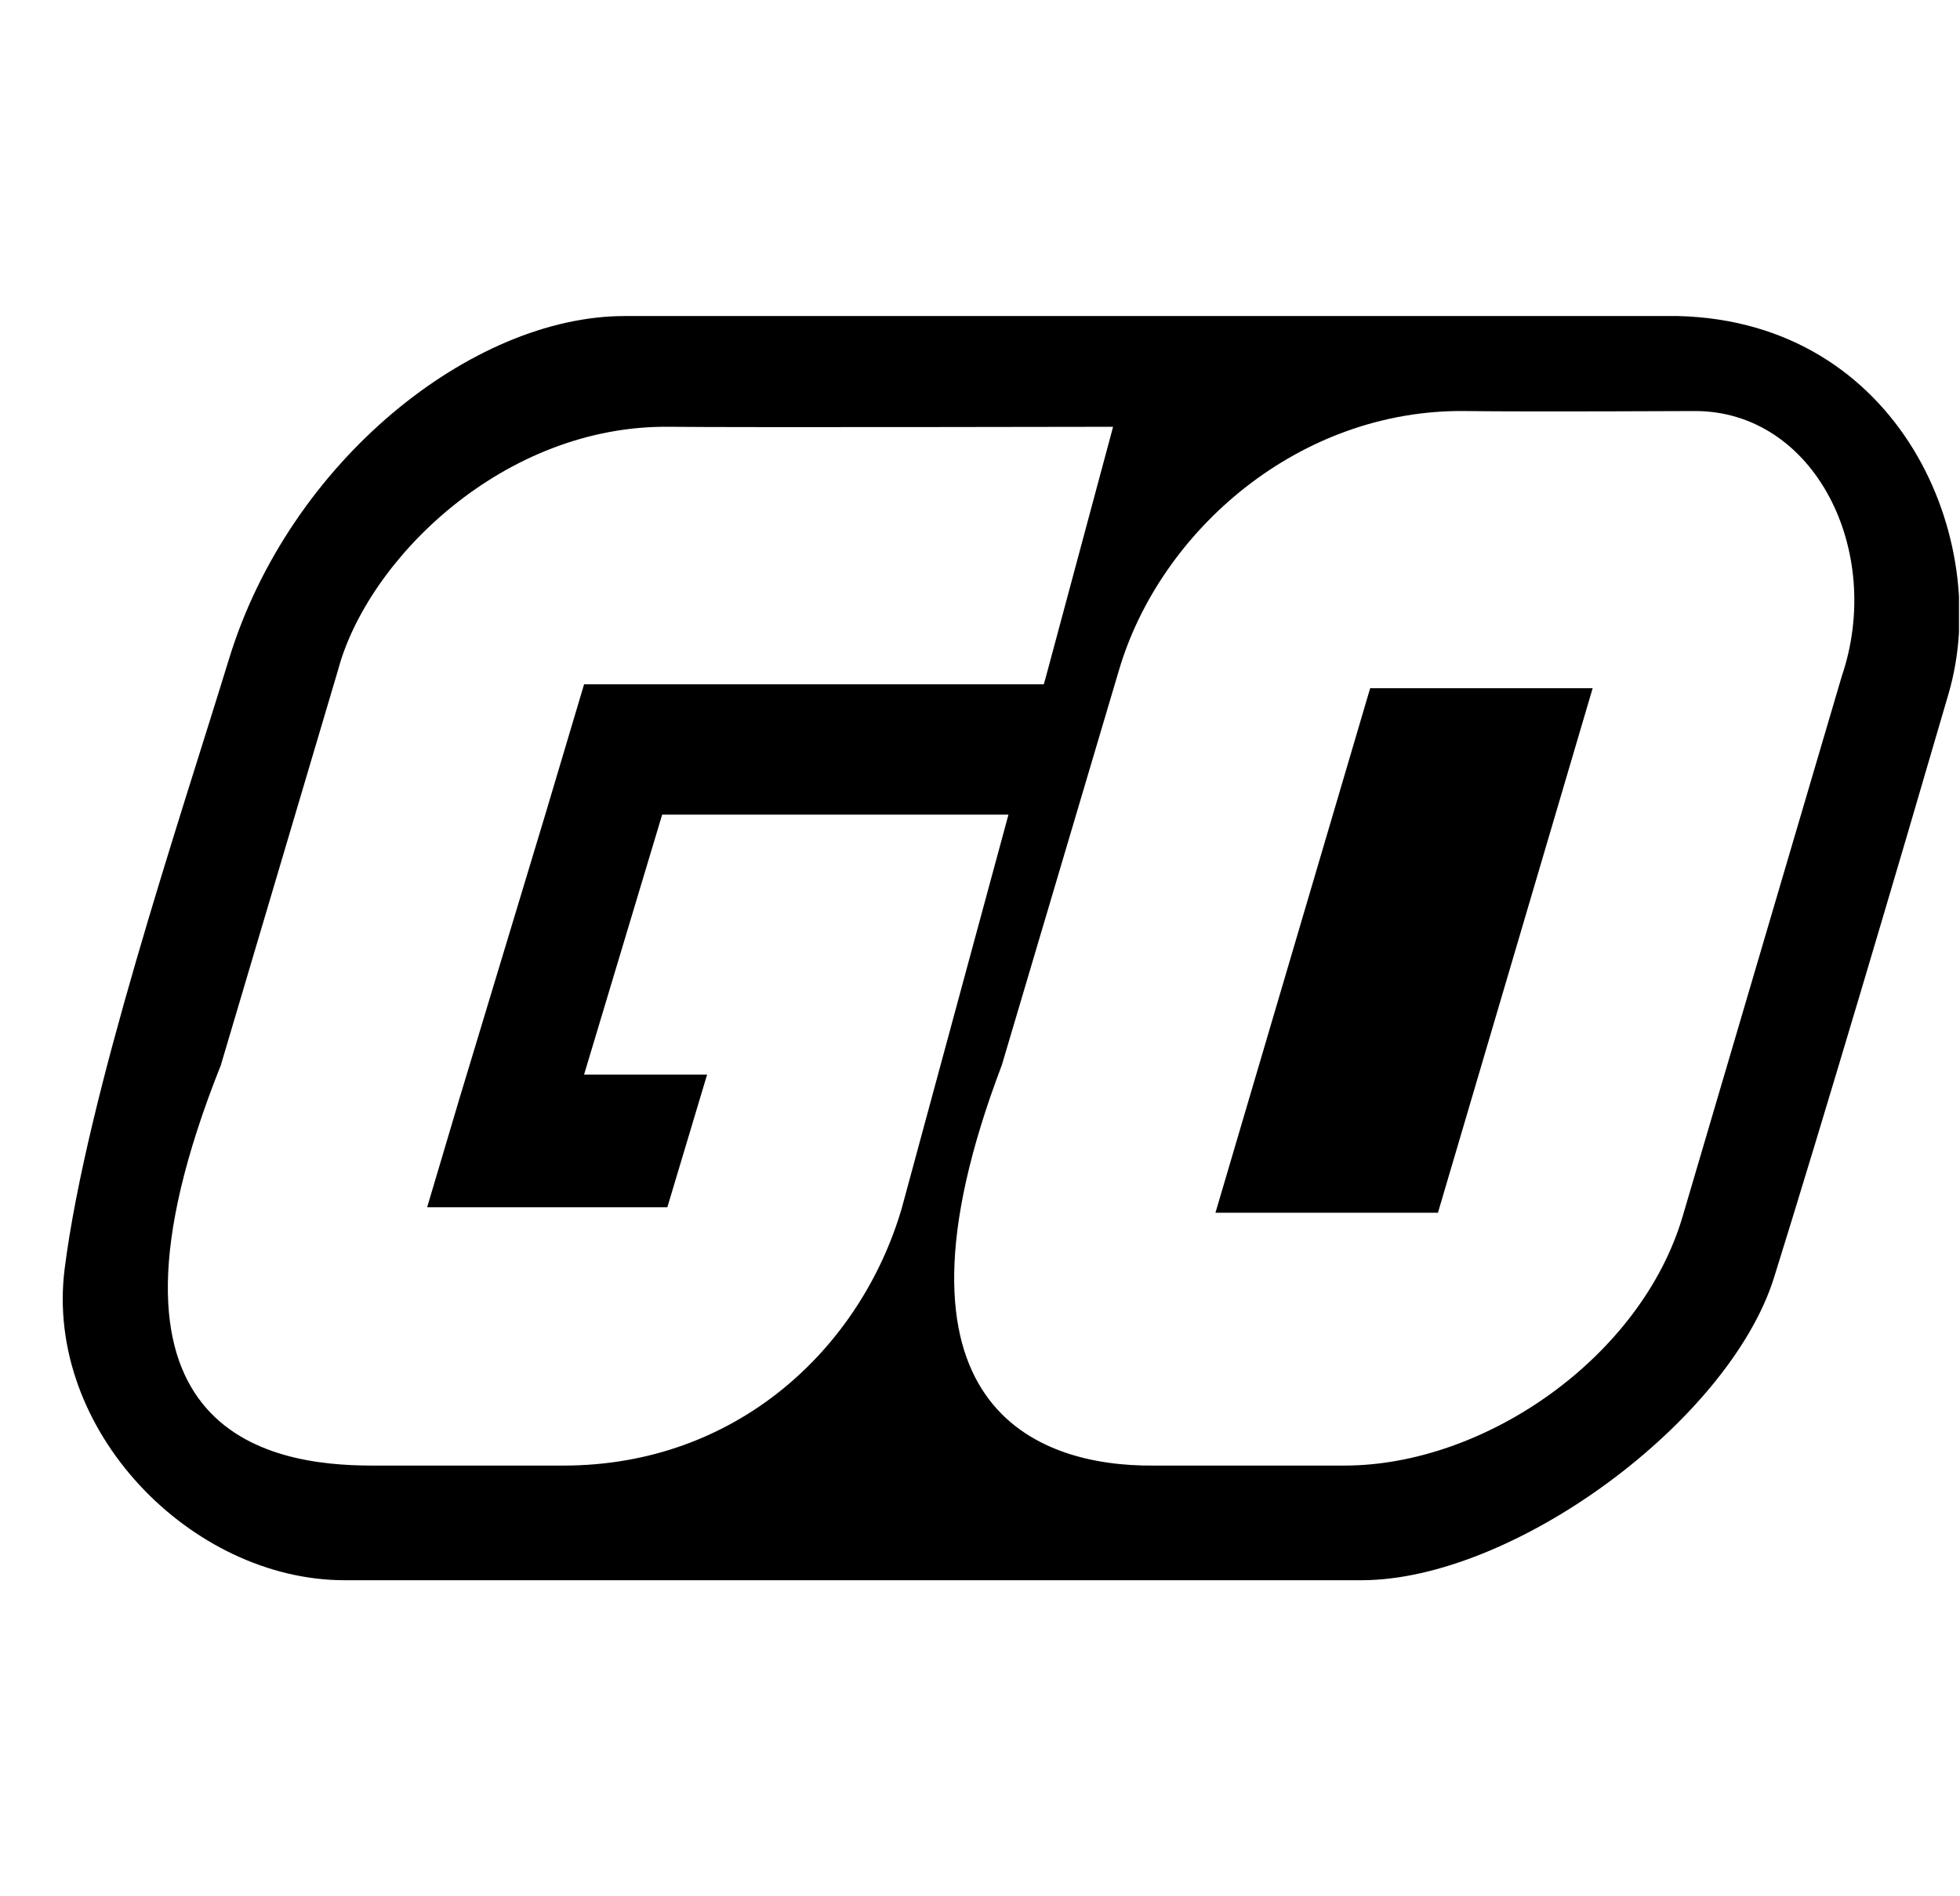
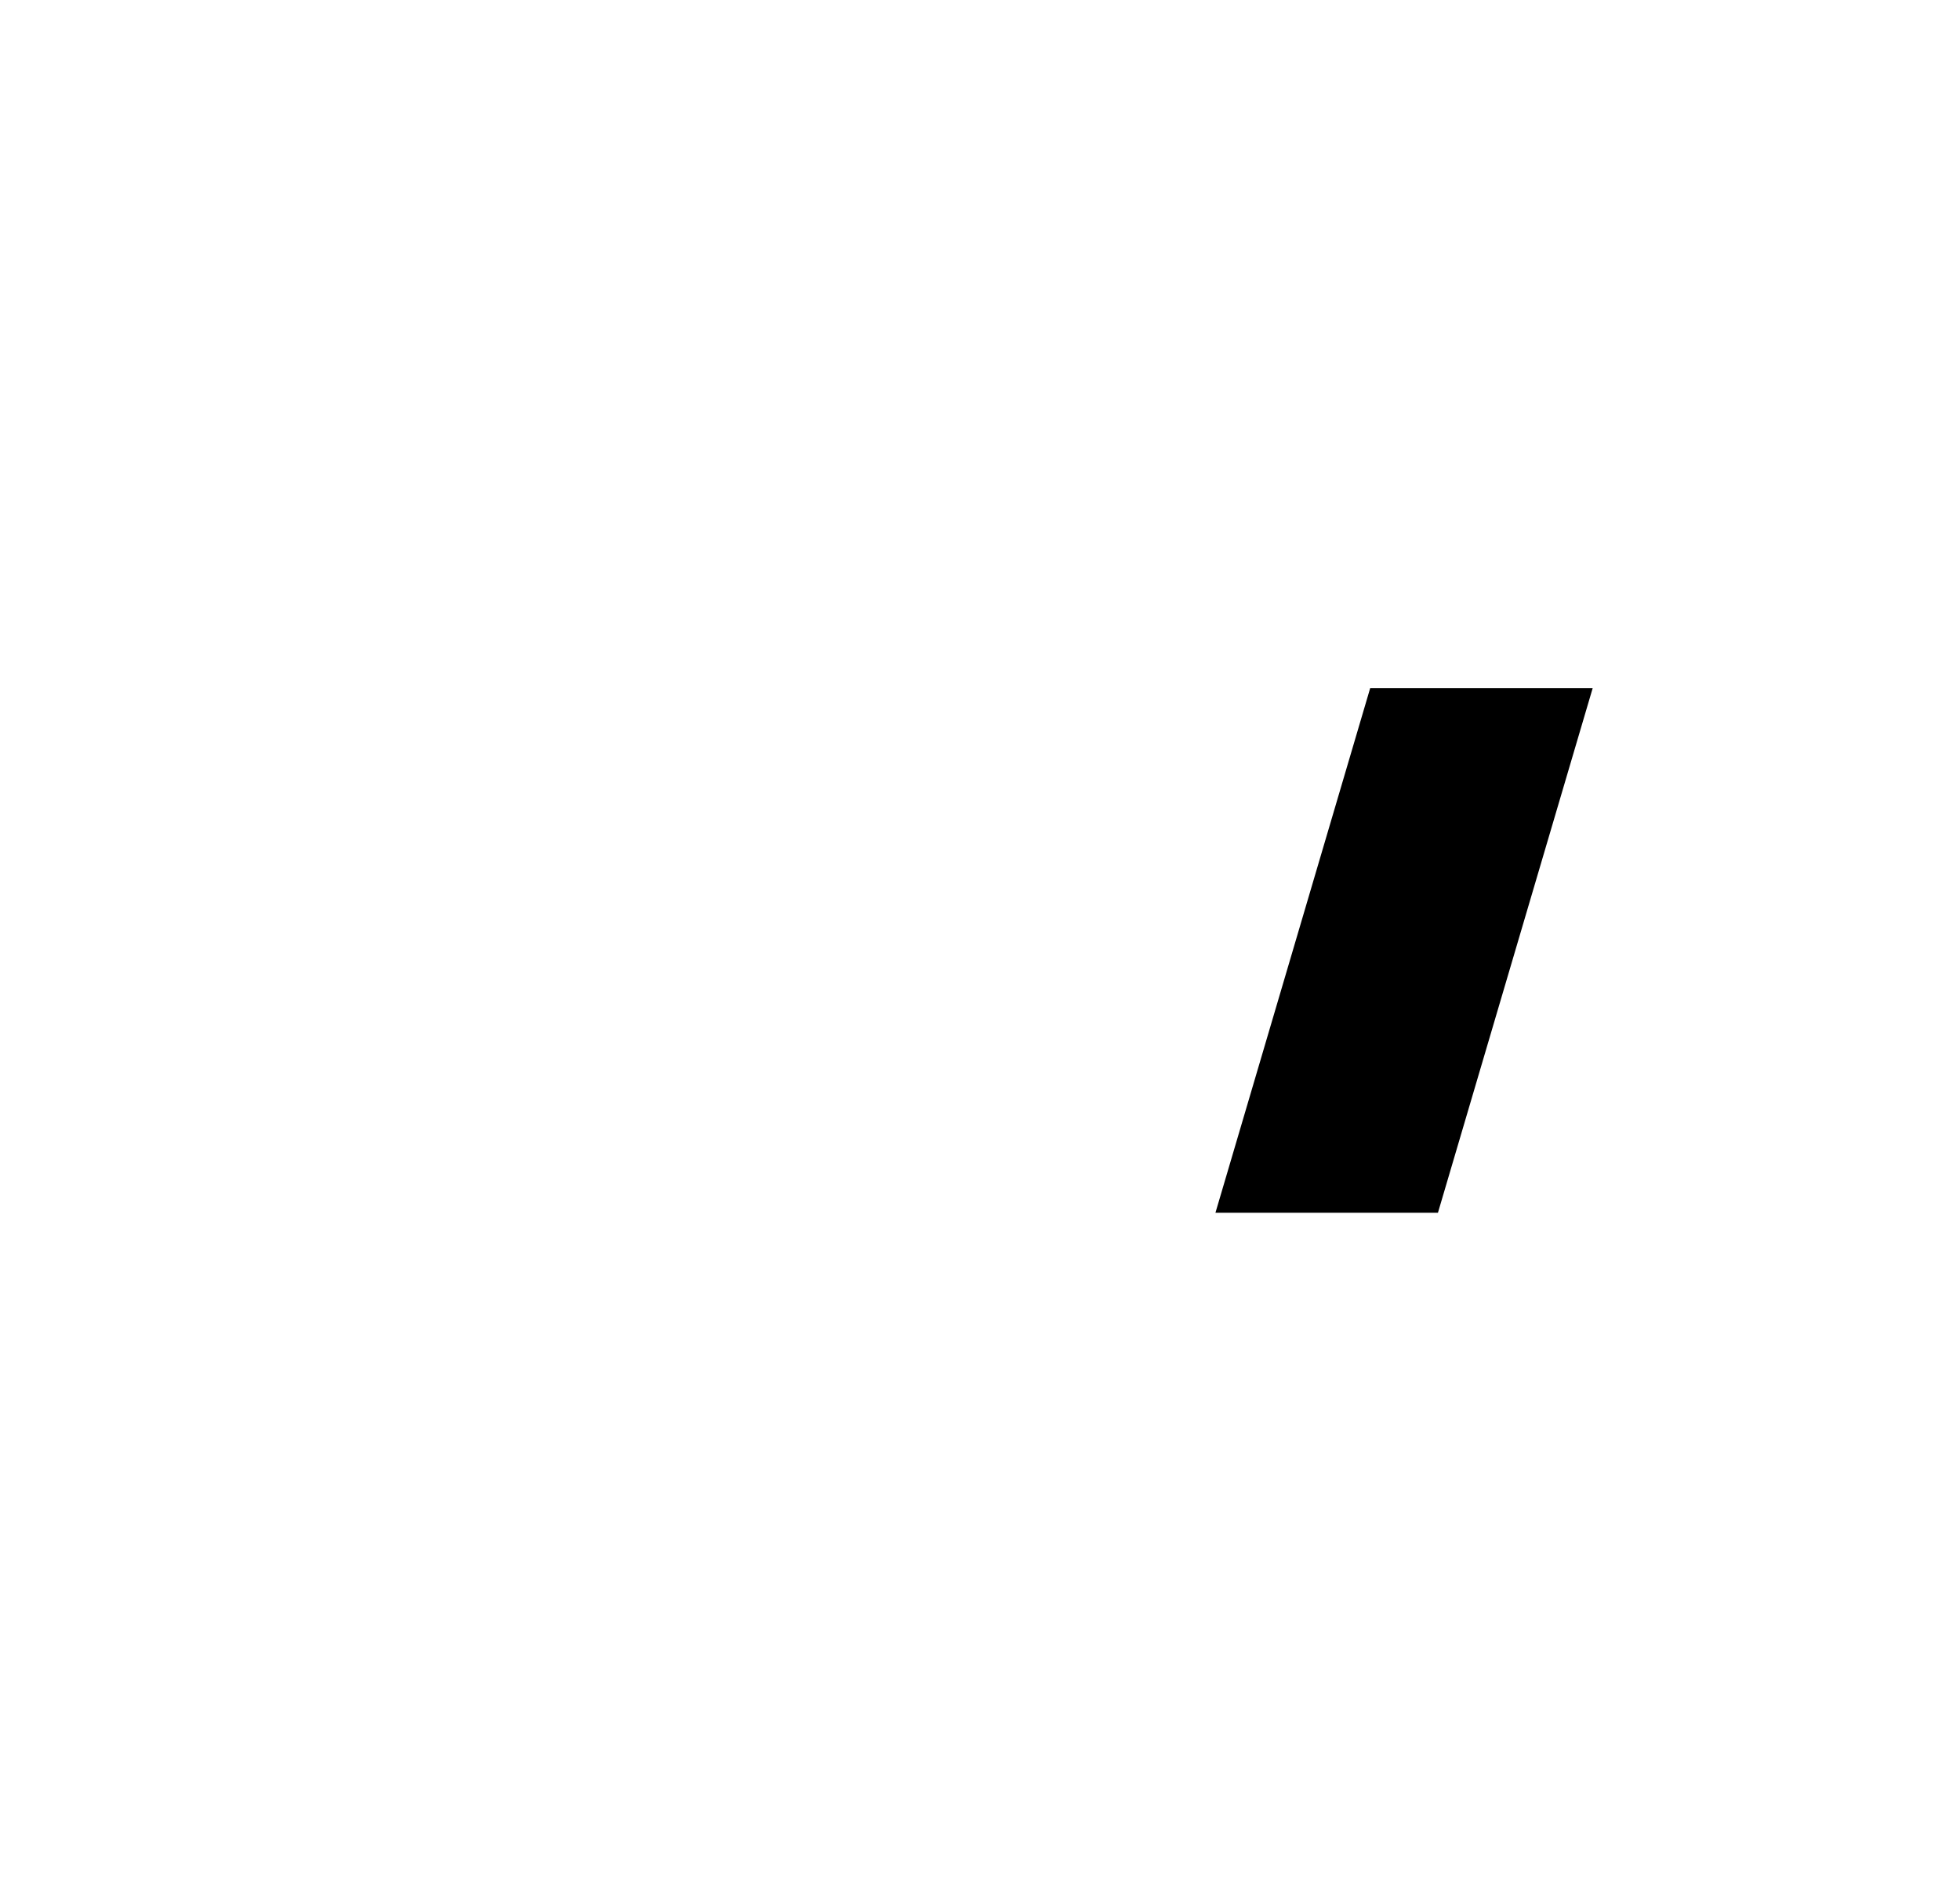
<svg xmlns="http://www.w3.org/2000/svg" width="31" height="30" viewBox="0 0 31 30" fill="none">
  <g clip-path="url(#clip0_16092_38014)">
    <path d="M19.224 19.186H22.743L25.19 10.888H21.671L19.224 19.186Z" fill="black" />
-     <path d="M26.542 5H9.879C7.467 5 4.577 7.298 3.621 10.429C2.817 13.05 1.372 17.335 1.023 20.068C0.697 22.627 3.027 25 5.451 25C9.471 25 17.511 25 21.531 25C23.944 25 27.346 22.478 28.057 20.217C28.814 17.795 30.049 13.621 30.819 10.975C31.529 8.54 30.049 5.087 26.542 5ZM8.912 23.186C8.061 23.186 6.977 23.186 5.882 23.186C4.227 23.186 1.174 22.665 3.493 16.851L5.346 10.602C5.812 8.851 7.968 6.714 10.601 6.752C11.568 6.764 17.605 6.752 17.605 6.752L16.544 10.702L16.509 10.826H9.238L8.62 12.901L7.374 17.025L7.28 17.335L6.756 19.099H10.555L11.184 17H9.238L10.473 12.888H15.95L14.26 19.124C13.608 21.335 11.65 23.186 8.912 23.186ZM29.129 10.702L26.612 19.248C25.959 21.46 23.501 23.186 21.263 23.186C20.413 23.186 19.329 23.186 18.234 23.186C16.416 23.199 13.782 22.279 15.845 16.851L17.698 10.602C18.35 8.391 20.553 6.466 23.186 6.503C24.153 6.516 26.81 6.503 26.81 6.503C28.698 6.503 29.805 8.714 29.129 10.702Z" fill="black" />
  </g>
  <defs>
    <clipPath id="clip0_16092_38014">
      <rect width="30" height="30" fill="white" transform="translate(0.984)" />
    </clipPath>
  </defs>
</svg>